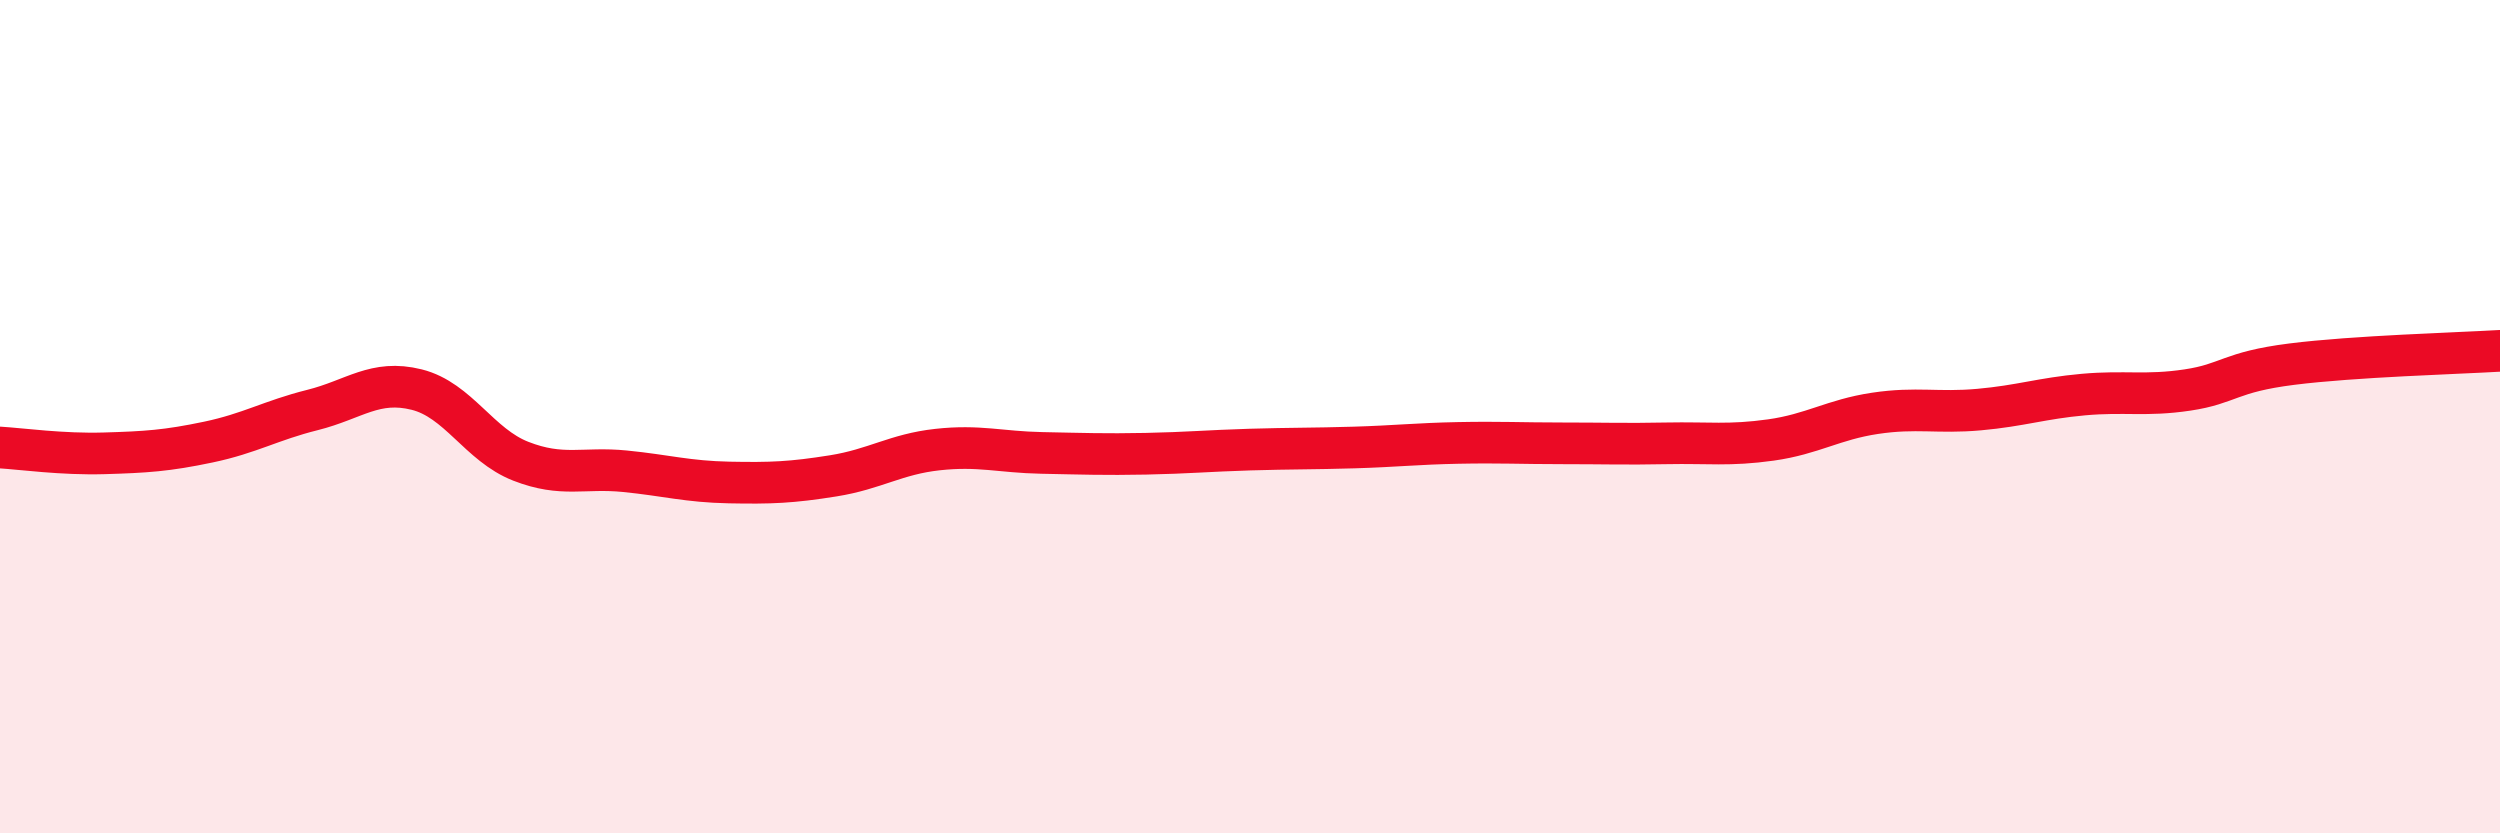
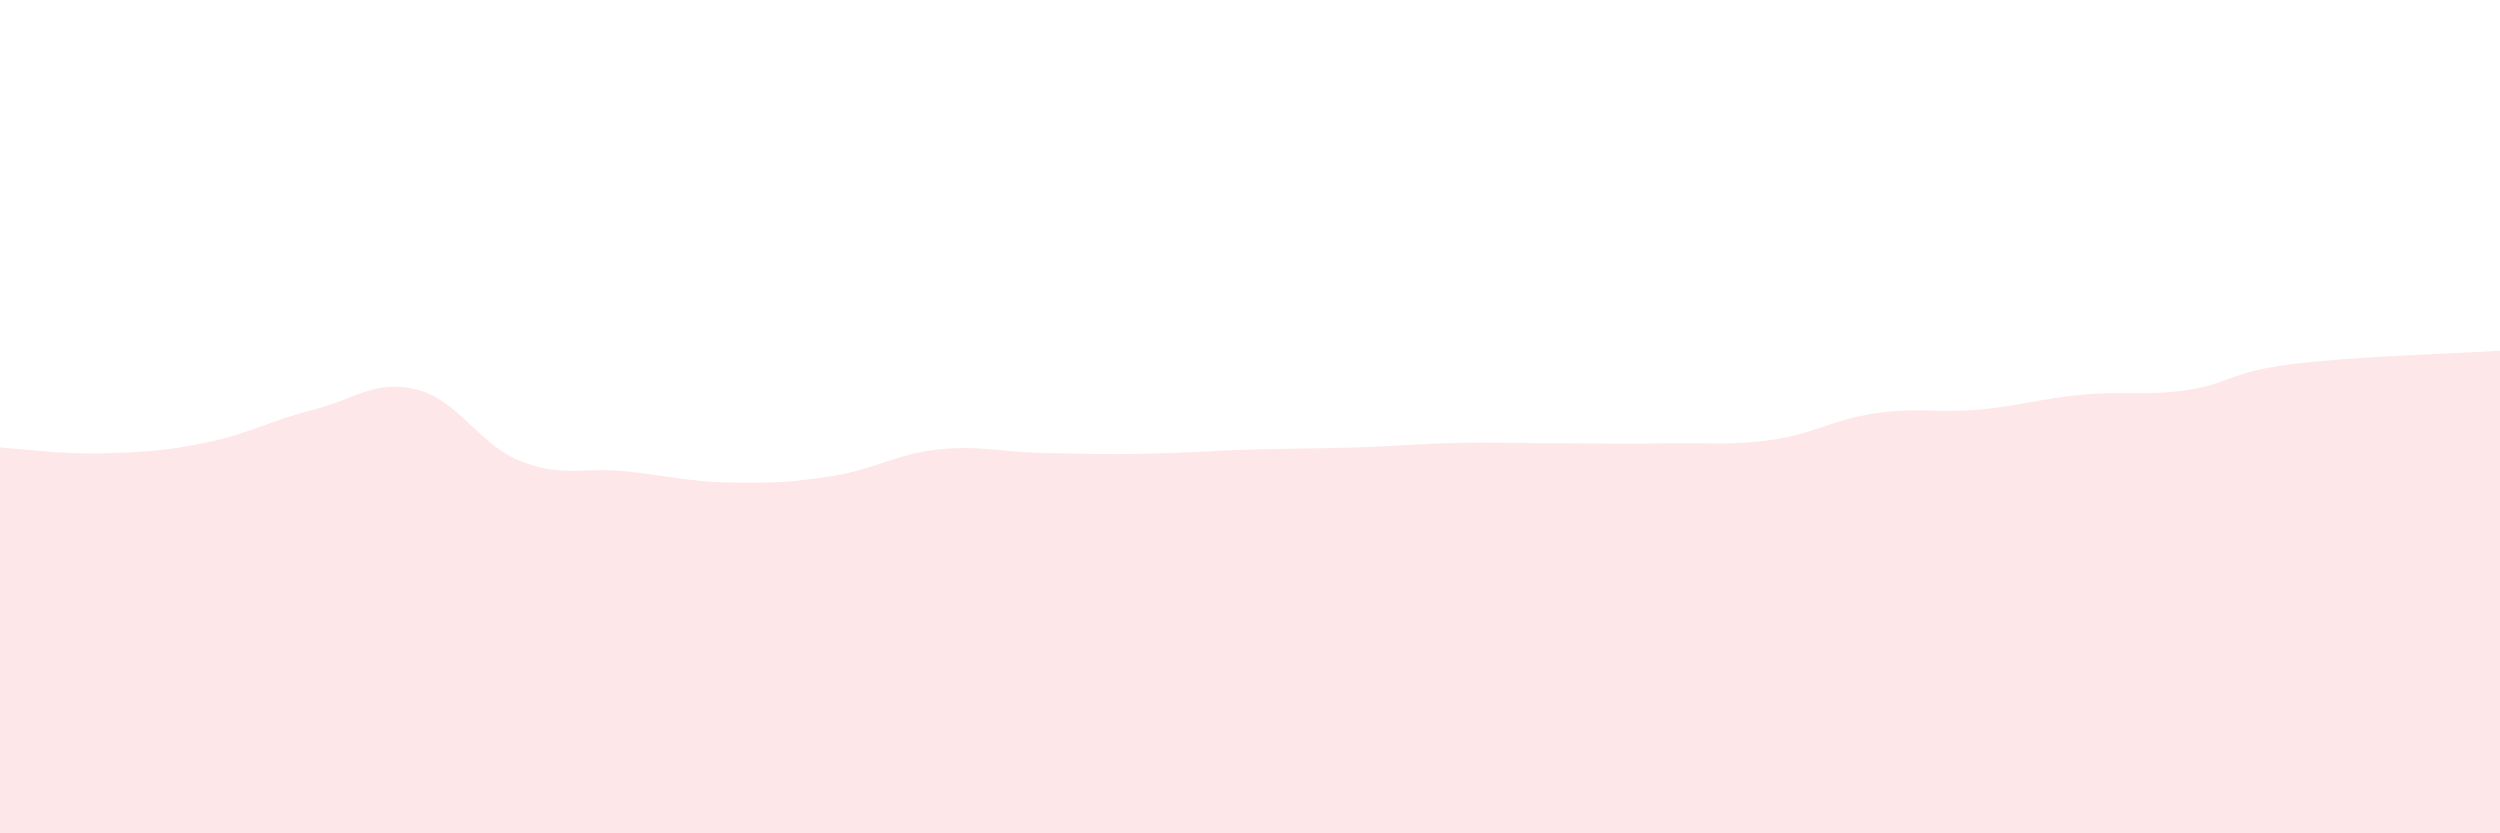
<svg xmlns="http://www.w3.org/2000/svg" width="60" height="20" viewBox="0 0 60 20">
  <path d="M 0,10.74 C 0.5,10.77 1.5,10.91 2.5,10.88 C 3.5,10.85 4,10.82 5,10.61 C 6,10.4 6.5,10.09 7.5,9.84 C 8.5,9.59 9,9.1 10,9.35 C 11,9.6 11.5,10.68 12.5,11.07 C 13.5,11.46 14,11.21 15,11.31 C 16,11.41 16.5,11.56 17.5,11.58 C 18.5,11.6 19,11.58 20,11.42 C 21,11.26 21.5,10.9 22.5,10.79 C 23.5,10.68 24,10.85 25,10.87 C 26,10.89 26.5,10.91 27.5,10.89 C 28.5,10.87 29,10.82 30,10.79 C 31,10.76 31.5,10.77 32.5,10.74 C 33.5,10.71 34,10.65 35,10.63 C 36,10.61 36.5,10.64 37.5,10.64 C 38.5,10.64 39,10.66 40,10.64 C 41,10.62 41.5,10.7 42.5,10.56 C 43.5,10.42 44,10.07 45,9.92 C 46,9.77 46.5,9.92 47.5,9.83 C 48.5,9.74 49,9.56 50,9.47 C 51,9.38 51.5,9.51 52.5,9.36 C 53.5,9.21 53.5,8.93 55,8.74 C 56.5,8.55 59,8.48 60,8.42L60 20L0 20Z" fill="#EB0A25" opacity="0.1" stroke-linecap="round" stroke-linejoin="round" />
-   <path d="M 0,10.74 C 0.5,10.77 1.5,10.91 2.5,10.88 C 3.5,10.85 4,10.82 5,10.61 C 6,10.4 6.5,10.09 7.5,9.84 C 8.5,9.59 9,9.1 10,9.35 C 11,9.6 11.5,10.68 12.5,11.07 C 13.5,11.46 14,11.21 15,11.31 C 16,11.41 16.5,11.56 17.5,11.58 C 18.5,11.6 19,11.58 20,11.42 C 21,11.26 21.5,10.9 22.5,10.79 C 23.5,10.68 24,10.85 25,10.87 C 26,10.89 26.5,10.91 27.5,10.89 C 28.5,10.87 29,10.82 30,10.79 C 31,10.76 31.5,10.77 32.5,10.74 C 33.5,10.71 34,10.65 35,10.63 C 36,10.61 36.5,10.64 37.5,10.64 C 38.5,10.64 39,10.66 40,10.64 C 41,10.62 41.5,10.7 42.5,10.56 C 43.5,10.42 44,10.07 45,9.92 C 46,9.77 46.5,9.92 47.5,9.83 C 48.5,9.74 49,9.56 50,9.47 C 51,9.38 51.5,9.51 52.5,9.36 C 53.5,9.21 53.5,8.93 55,8.74 C 56.5,8.55 59,8.48 60,8.42" stroke="#EB0A25" stroke-width="1" fill="none" stroke-linecap="round" stroke-linejoin="round" />
</svg>